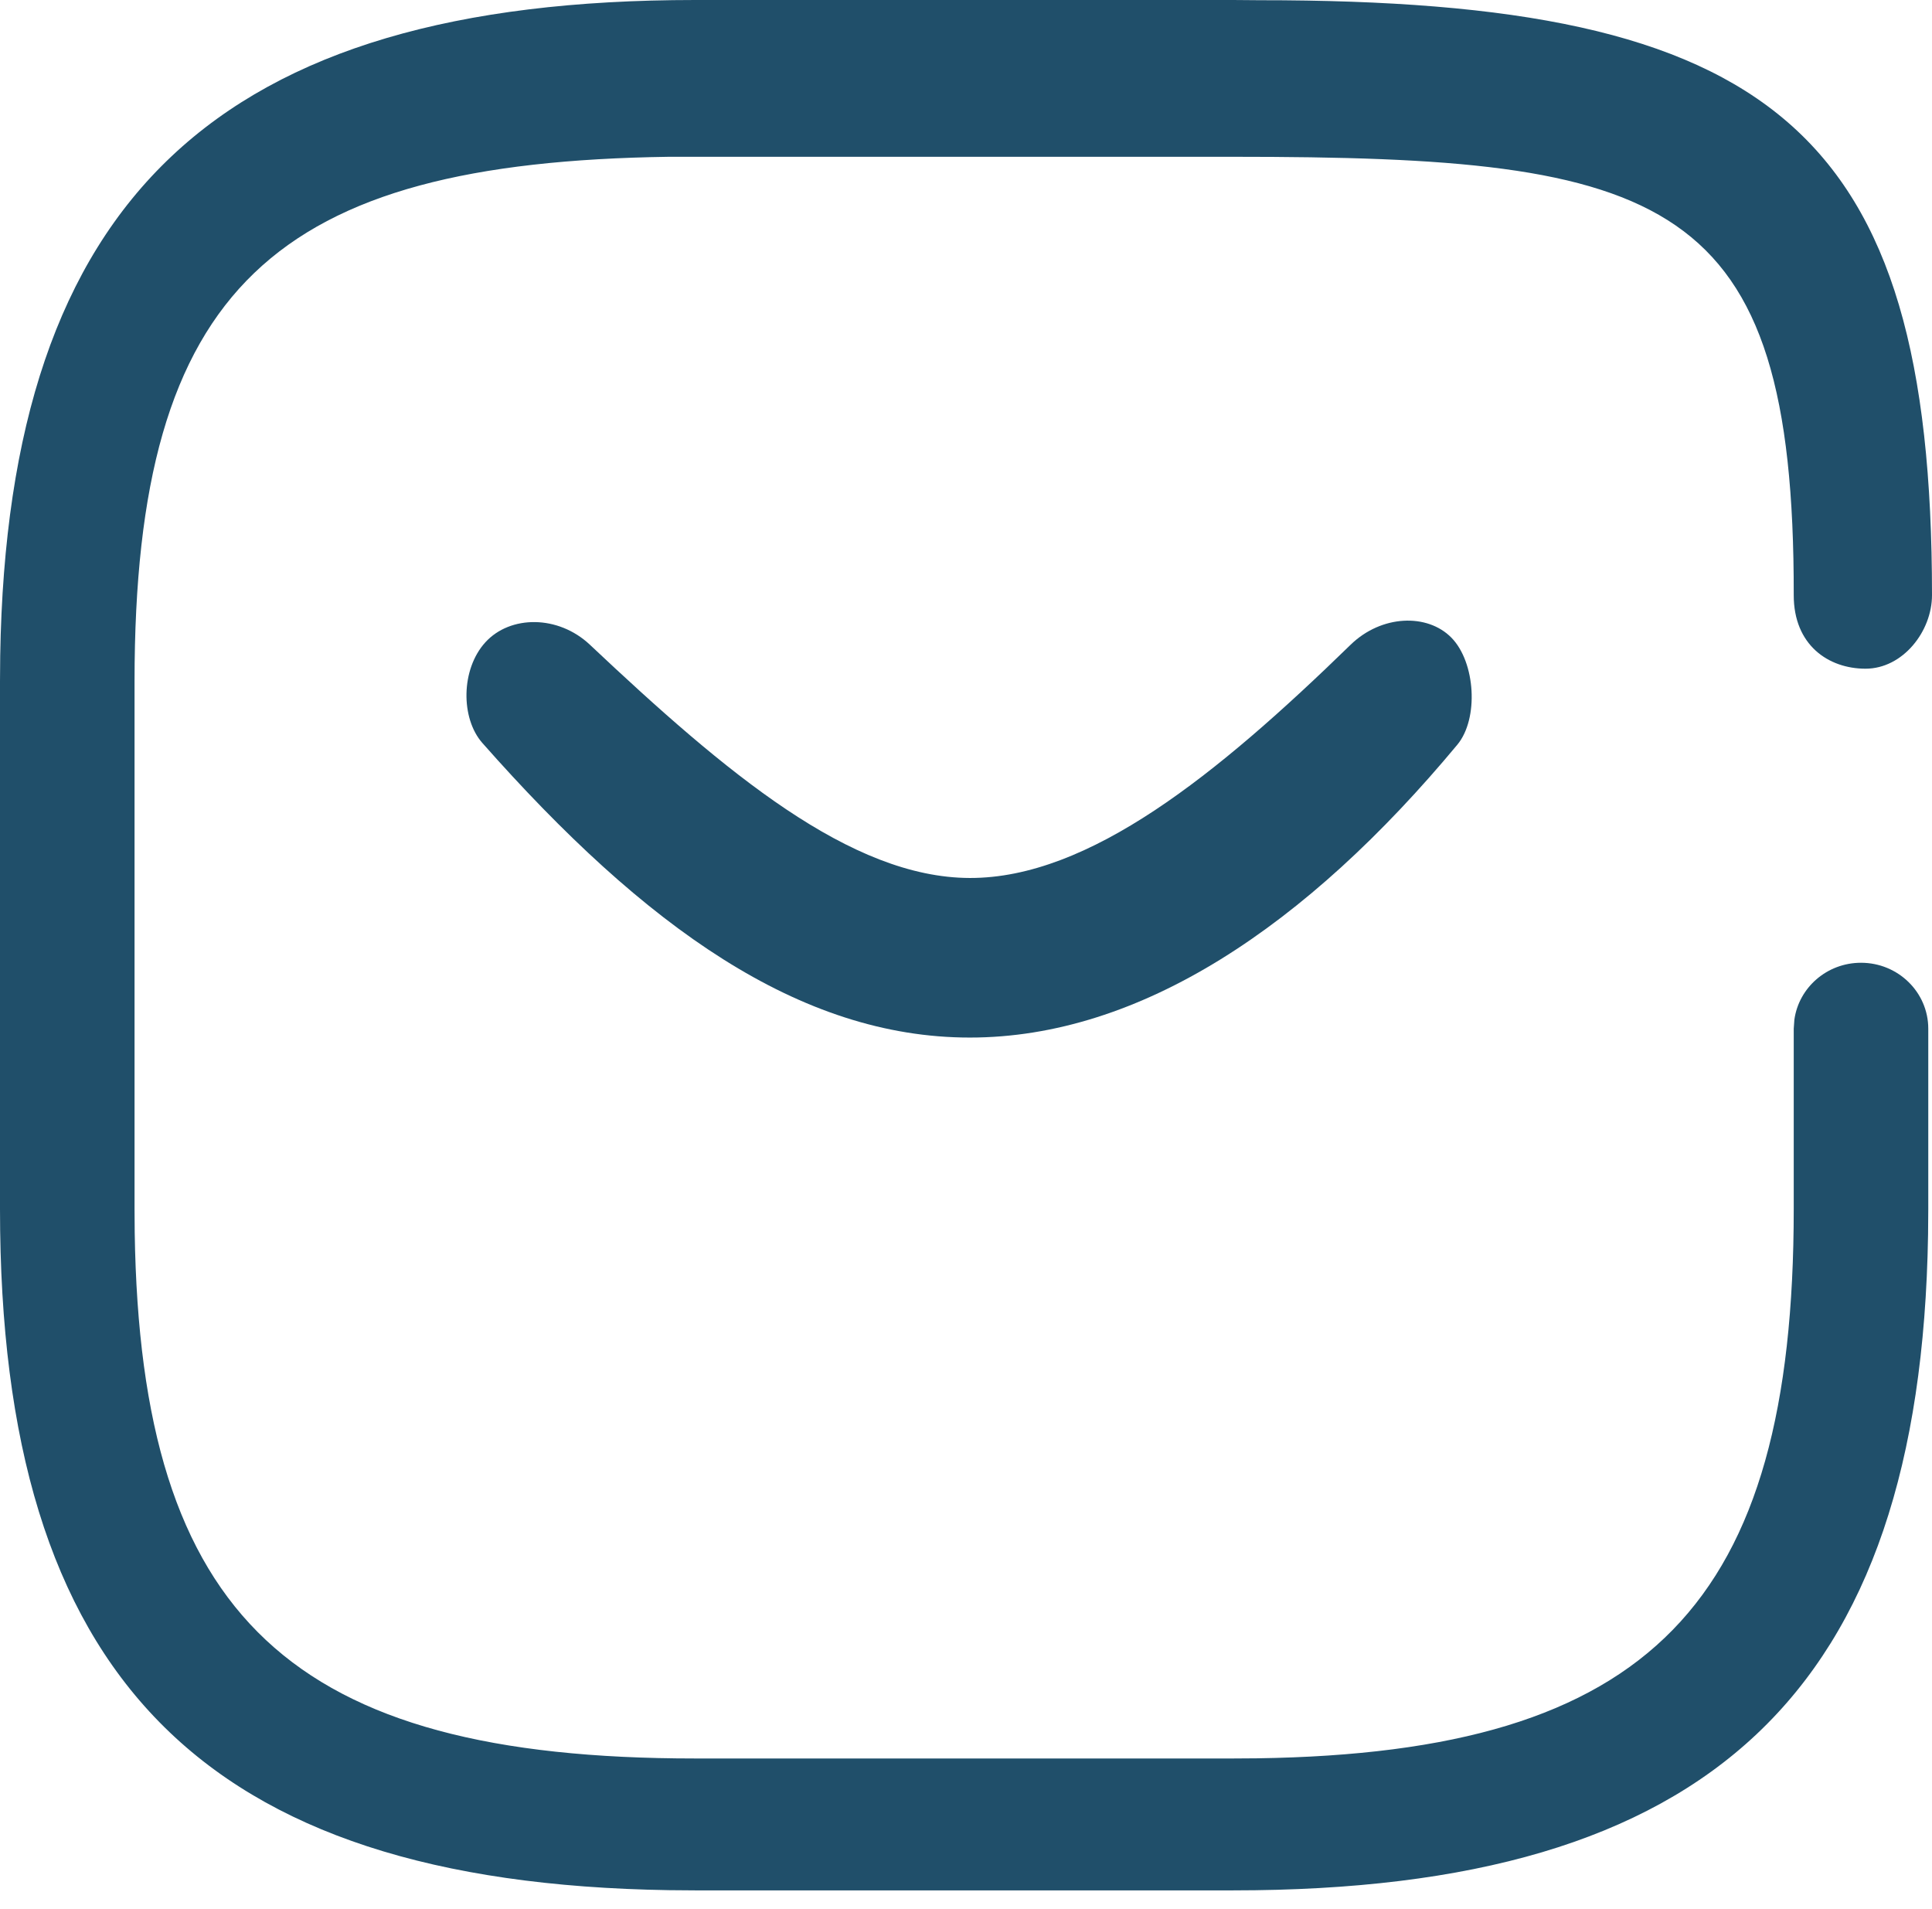
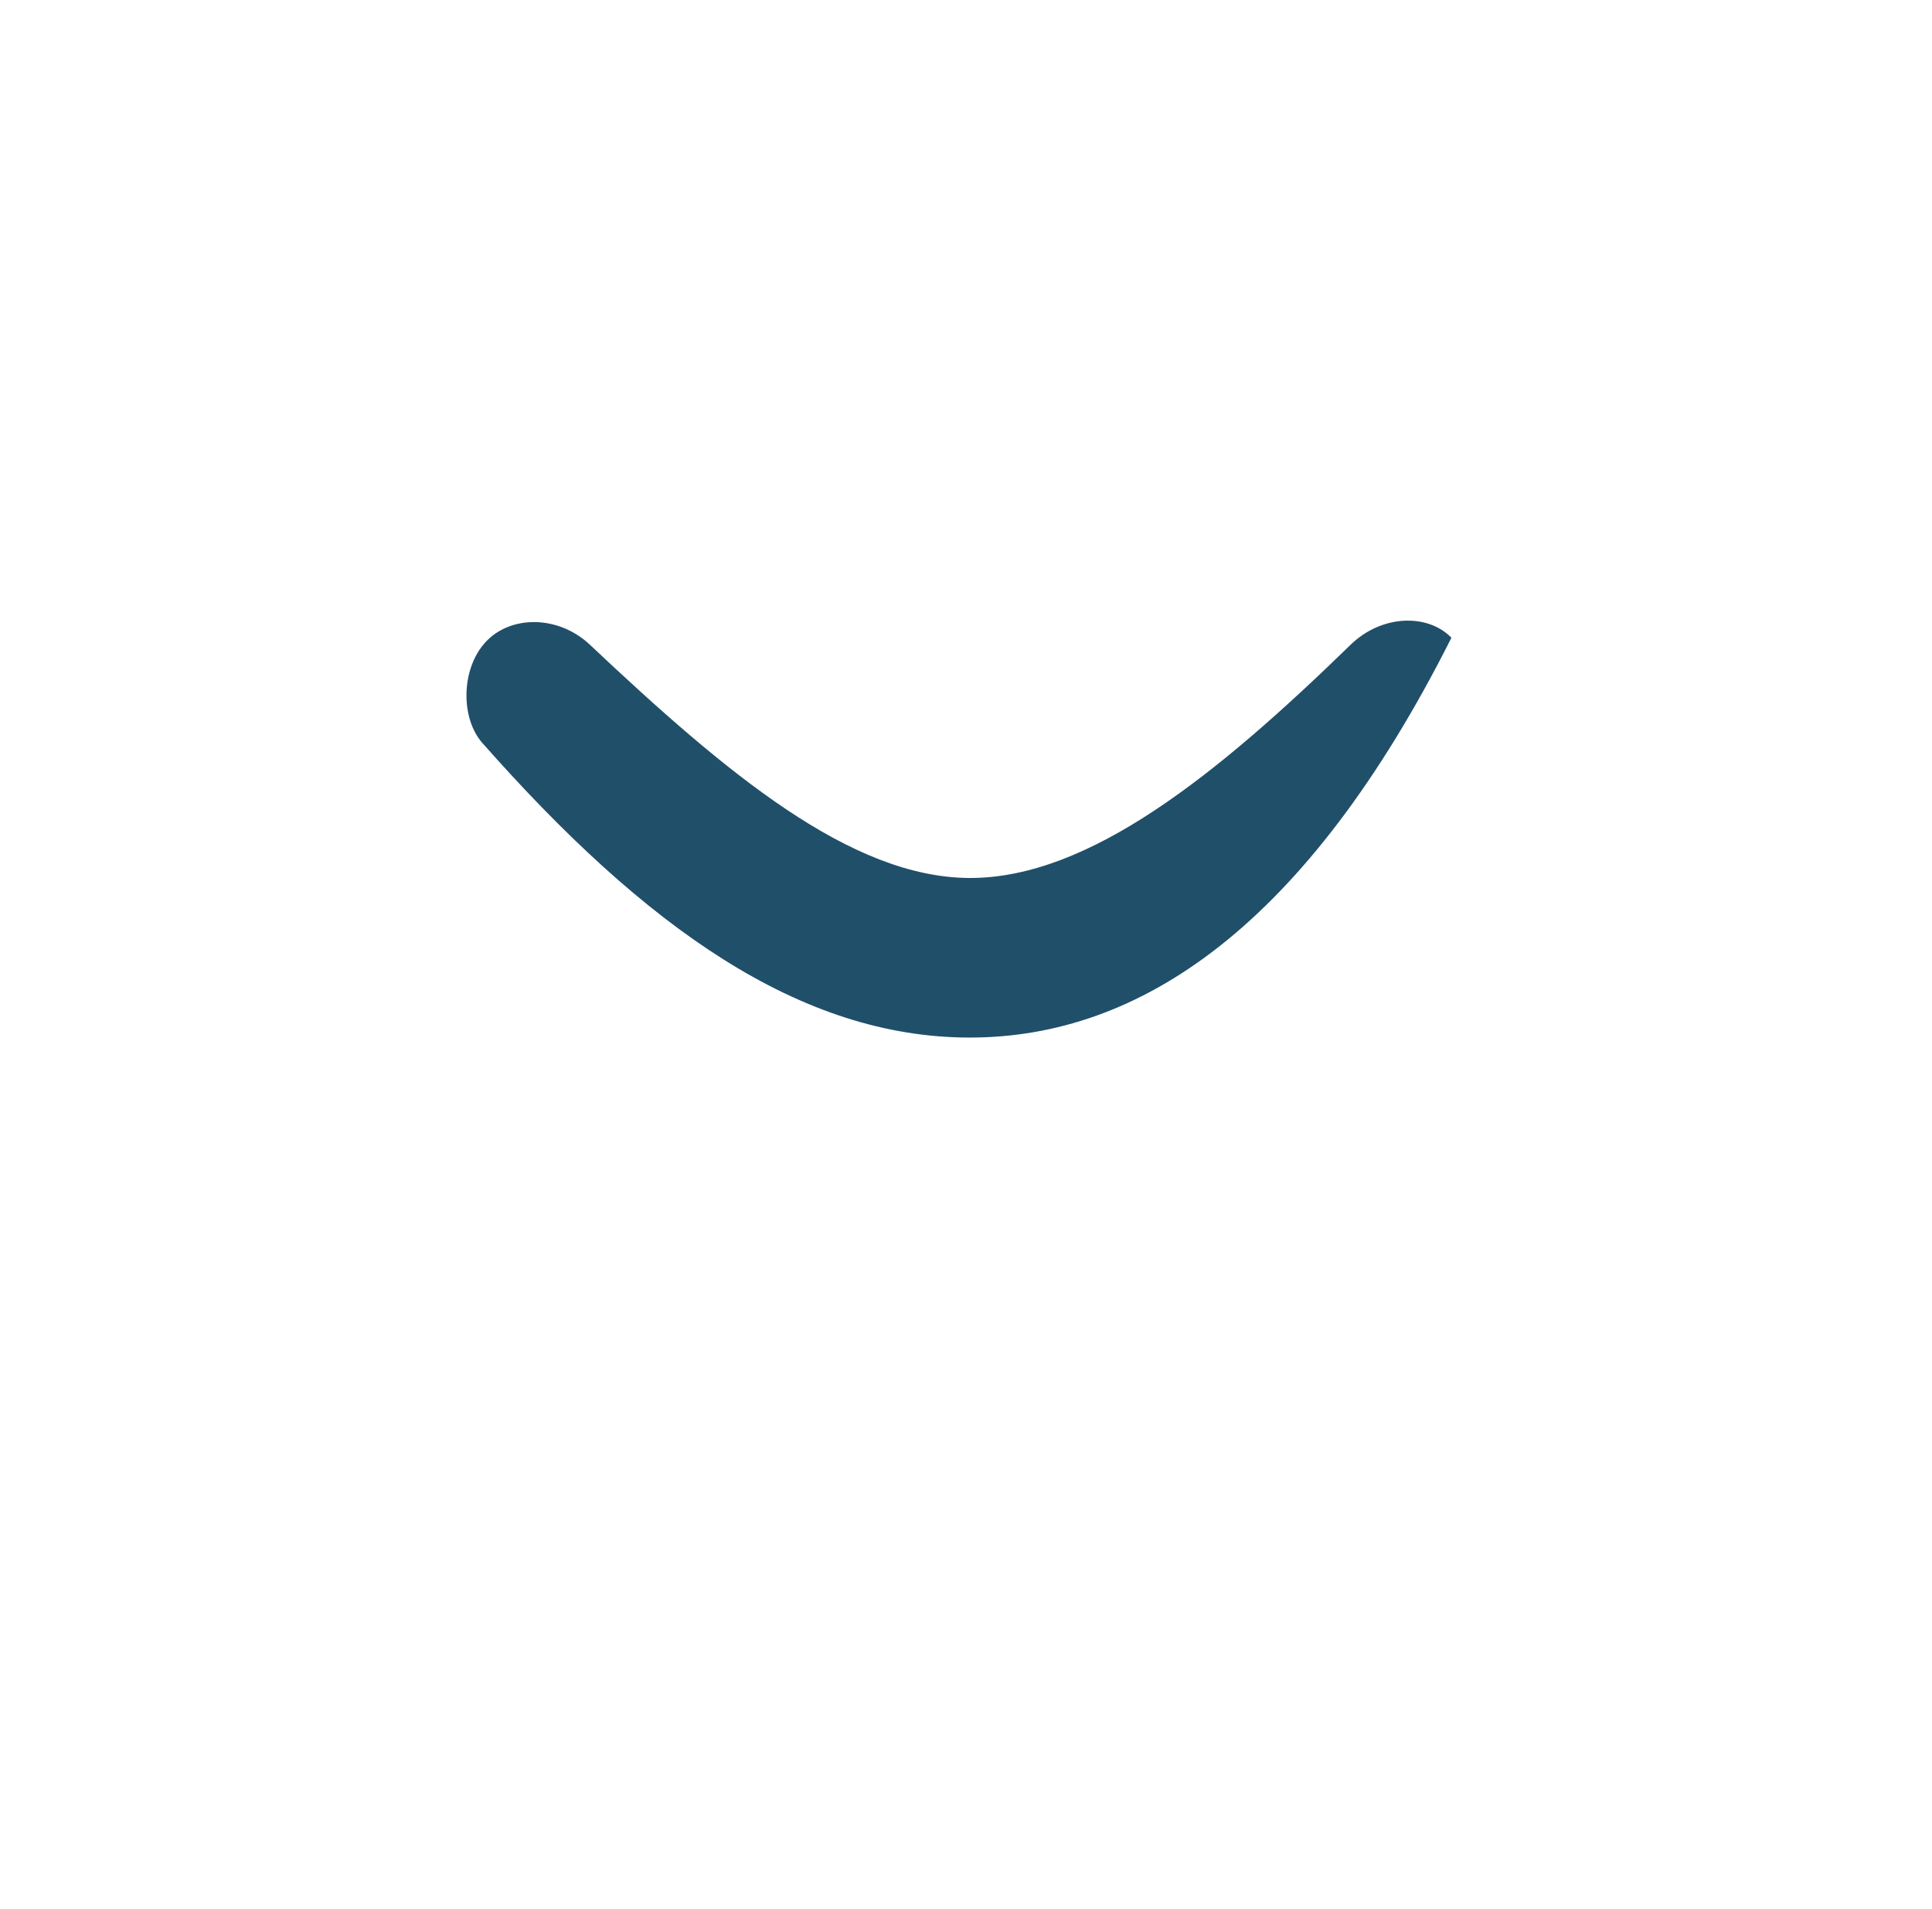
<svg xmlns="http://www.w3.org/2000/svg" width="83" height="82" viewBox="0 0 83 82" fill="none">
-   <path fill-rule="evenodd" clip-rule="evenodd" d="M29.861 0C9.379 0 0.331 8.504 0.009 28.167L1.7689e-06 29.271V51.932C1.7689e-06 72.01 8.676 80.879 28.735 81.195L29.861 81.204H52.979C73.461 81.204 82.509 72.699 82.831 53.036L82.84 51.932V44.19C82.84 42.625 81.546 41.357 79.95 41.357C78.487 41.357 77.278 42.423 77.087 43.805L77.06 44.19V51.932C77.06 68.913 70.897 75.287 54.005 75.531L52.979 75.538H29.861C12.538 75.538 6.035 69.497 5.787 52.939L5.78 51.932V29.271C5.78 12.29 11.843 6.978 28.735 6.735H52.979C71.544 6.735 77.087 8.33 77.06 25.564C77.057 27.709 78.549 28.725 80.145 28.725C81.741 28.725 83 27.128 83 25.564C83 5.487 76.111 2.65184e-08 54.105 0.009L52.979 0H29.861Z" fill="#204F6A" />
-   <path fill-rule="evenodd" clip-rule="evenodd" d="M25.343 27.696C31.192 33.207 36.55 37.704 41.665 37.715C46.779 37.726 52.266 33.301 58.023 27.696C59.35 26.405 61.322 26.34 62.355 27.394C63.388 28.447 63.538 30.872 62.607 31.991C56.112 39.8 48.968 44.57 41.665 44.57C34.361 44.57 27.703 39.824 20.722 31.915C19.791 30.86 19.791 28.75 20.856 27.586C21.922 26.423 23.979 26.411 25.343 27.696Z" fill="#204F6A" />
+   <path fill-rule="evenodd" clip-rule="evenodd" d="M25.343 27.696C31.192 33.207 36.55 37.704 41.665 37.715C46.779 37.726 52.266 33.301 58.023 27.696C59.35 26.405 61.322 26.34 62.355 27.394C56.112 39.8 48.968 44.57 41.665 44.57C34.361 44.57 27.703 39.824 20.722 31.915C19.791 30.86 19.791 28.75 20.856 27.586C21.922 26.423 23.979 26.411 25.343 27.696Z" fill="#204F6A" />
</svg>